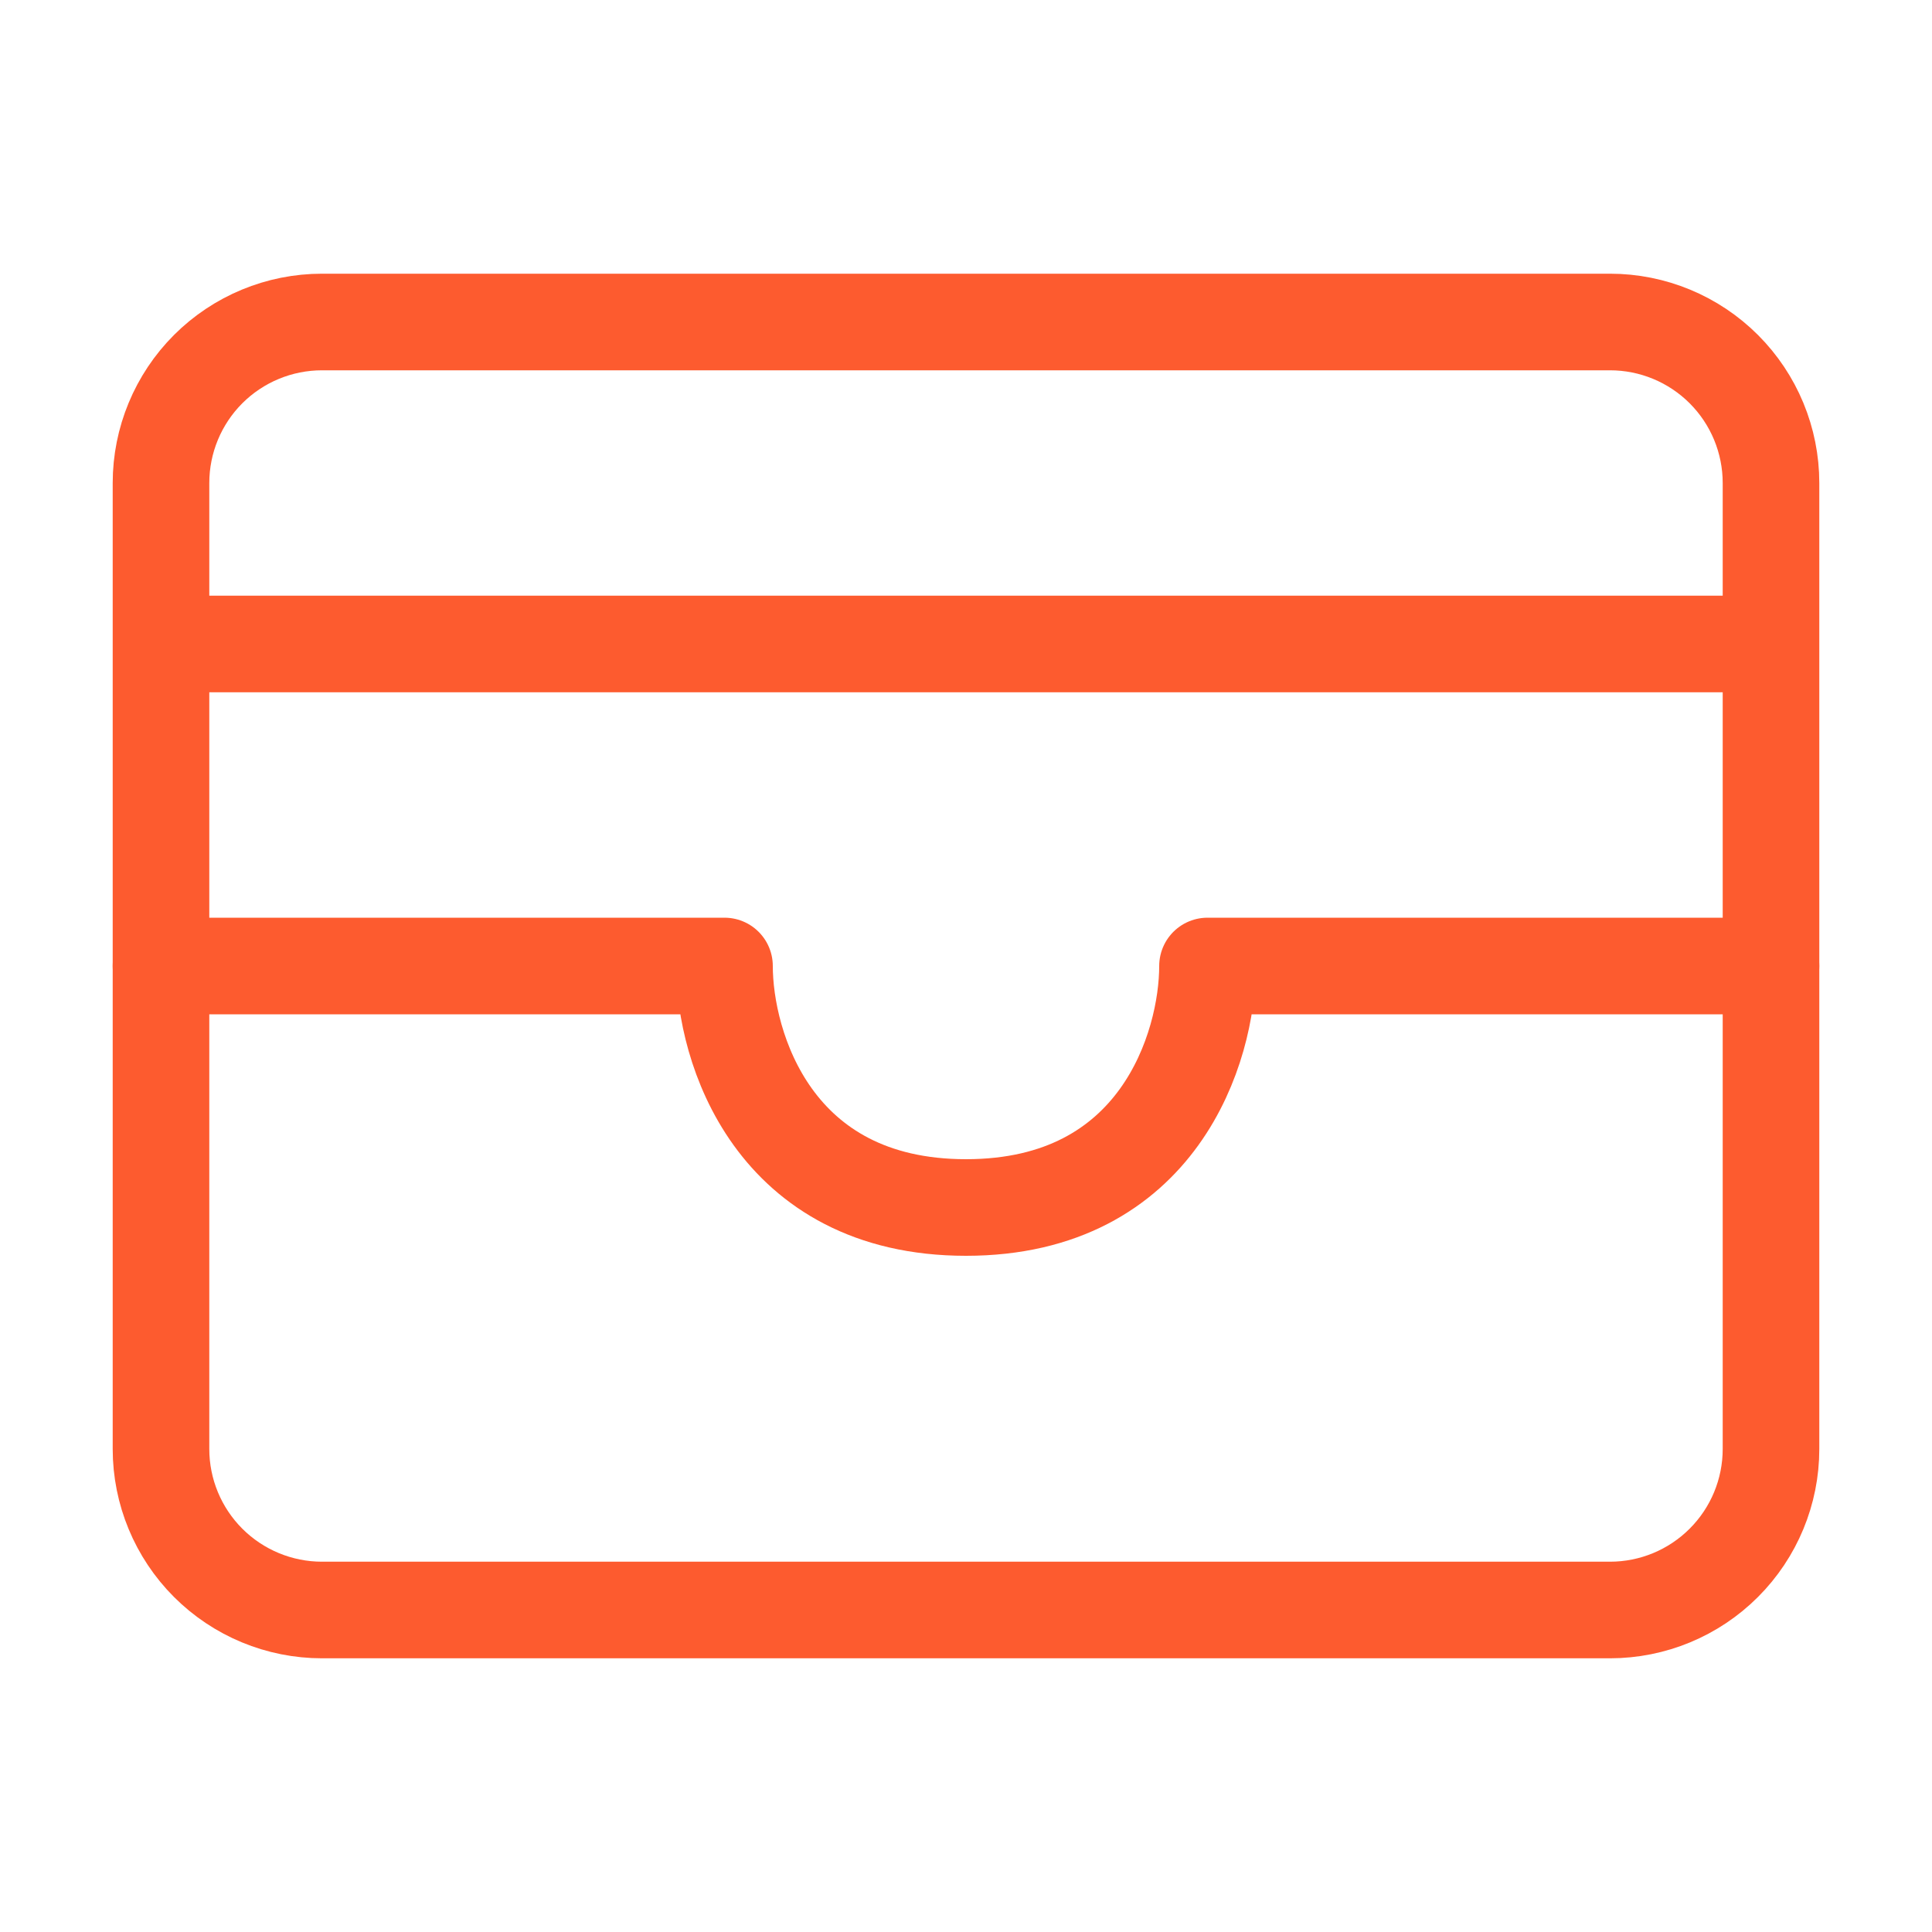
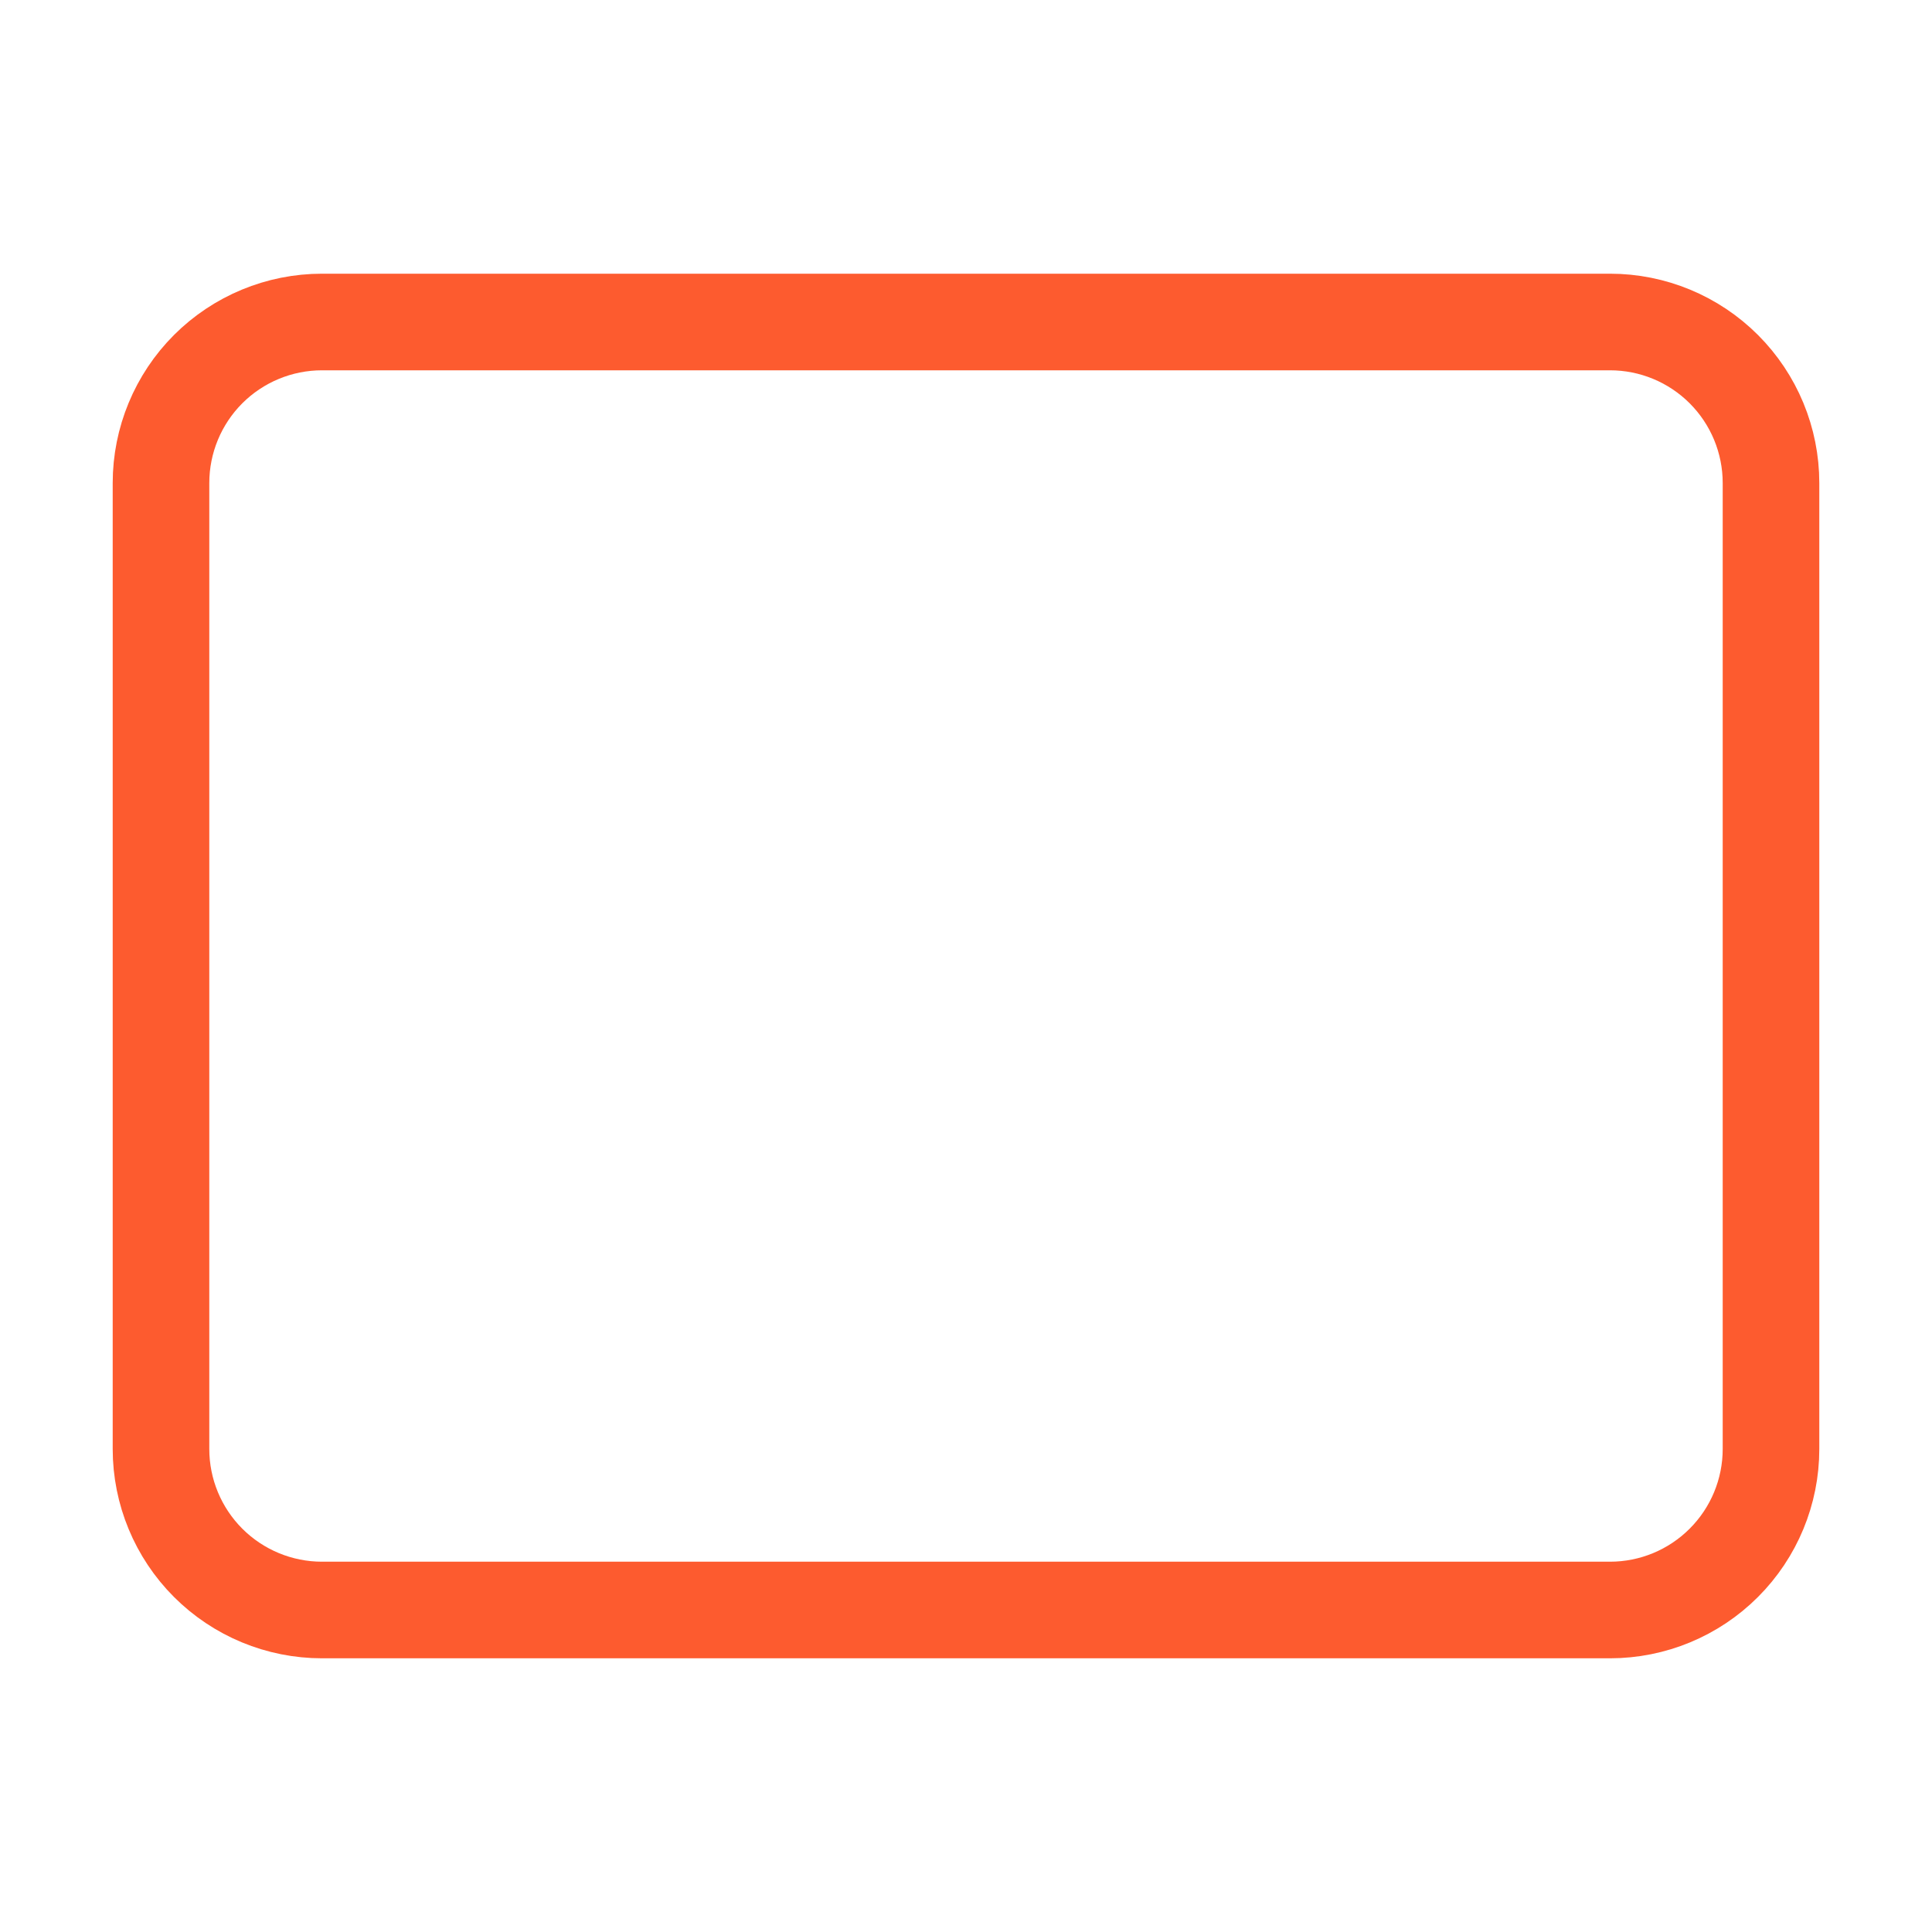
<svg xmlns="http://www.w3.org/2000/svg" width="60" height="60" viewBox="0 0 60 60" fill="none">
  <g id="akar-icons:wallet">
    <g id="Group">
-       <path id="Vector" d="M5 20H55M5 15C5 13.674 5.527 12.402 6.464 11.464C7.402 10.527 8.674 10 10 10H50C51.326 10 52.598 10.527 53.535 11.464C54.473 12.402 55 13.674 55 15V45C55 46.326 54.473 47.598 53.535 48.535C52.598 49.473 51.326 50 50 50H10C8.674 50 7.402 49.473 6.464 48.535C5.527 47.598 5 46.326 5 45V15Z" stroke="#FD5B2F" stroke-width="3" stroke-linecap="round" stroke-linejoin="round" />
-       <path id="Vector_2" d="M5 30H22.5C22.5 32.5 24 37.5 30 37.5C36 37.5 37.5 32.5 37.5 30H55" stroke="#FD5B2F" stroke-width="3" stroke-linecap="round" stroke-linejoin="round" />
+       <path id="Vector" d="M5 20M5 15C5 13.674 5.527 12.402 6.464 11.464C7.402 10.527 8.674 10 10 10H50C51.326 10 52.598 10.527 53.535 11.464C54.473 12.402 55 13.674 55 15V45C55 46.326 54.473 47.598 53.535 48.535C52.598 49.473 51.326 50 50 50H10C8.674 50 7.402 49.473 6.464 48.535C5.527 47.598 5 46.326 5 45V15Z" stroke="#FD5B2F" stroke-width="3" stroke-linecap="round" stroke-linejoin="round" />
    </g>
  </g>
</svg>